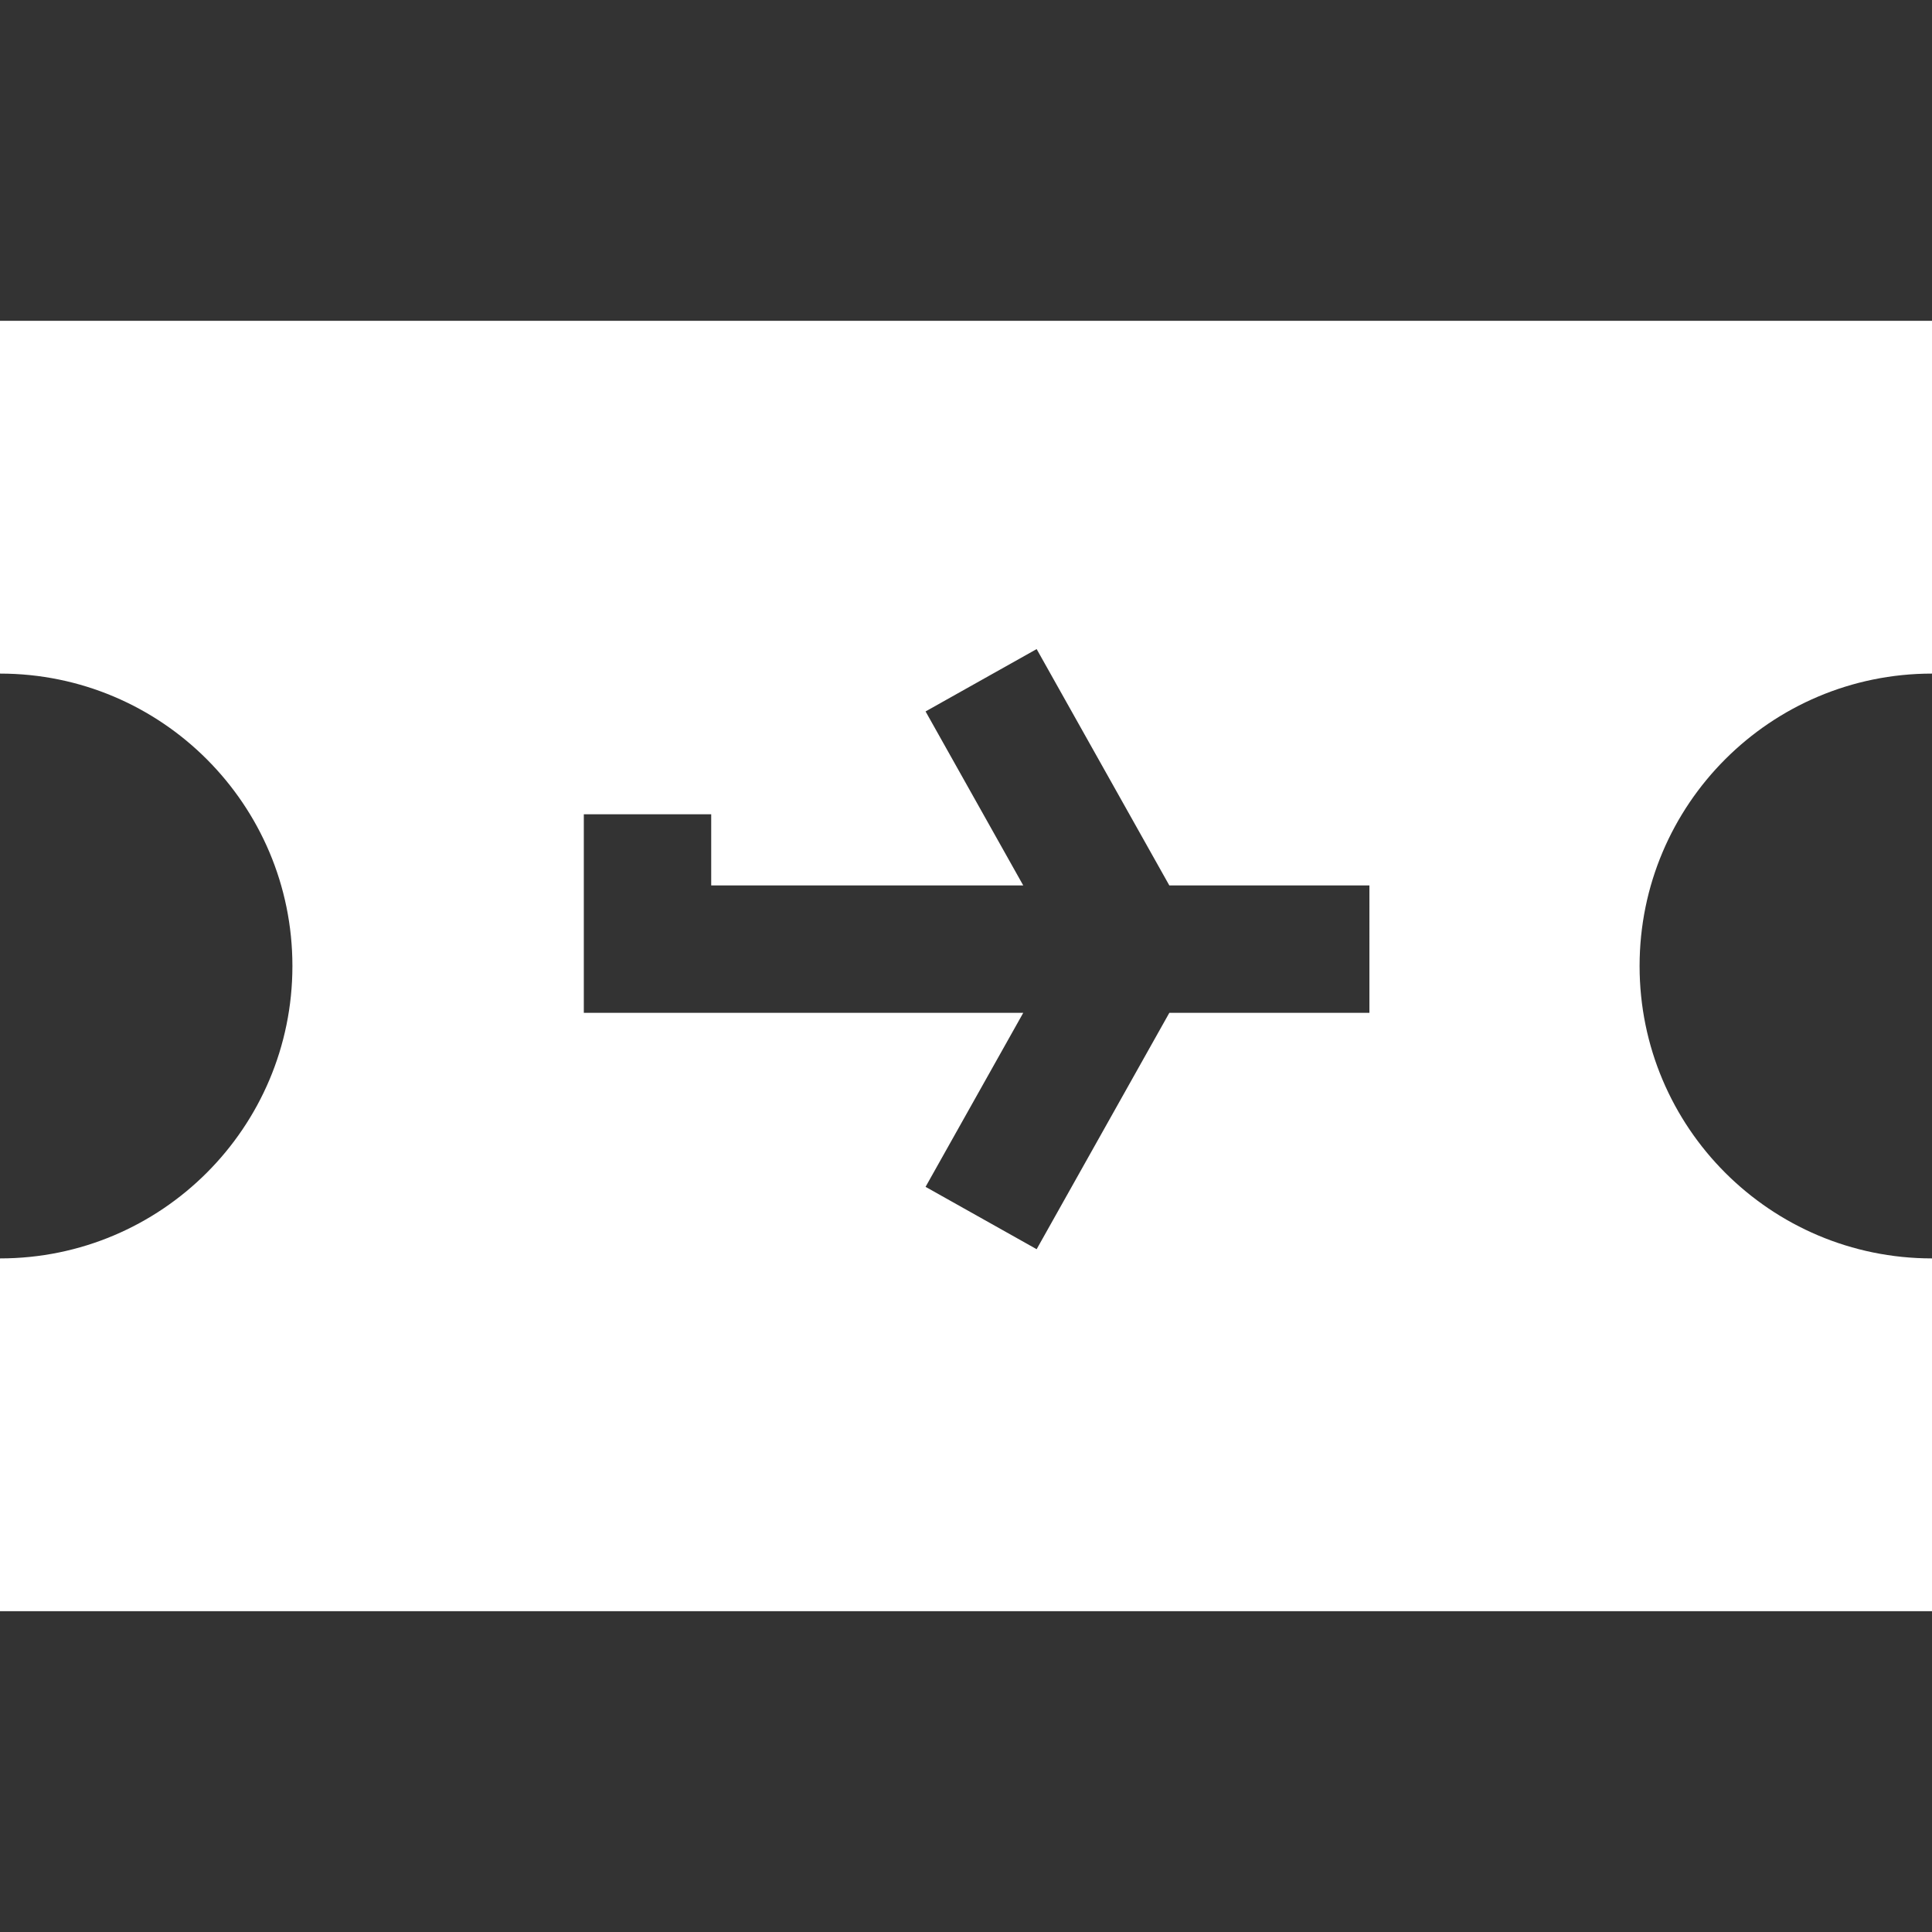
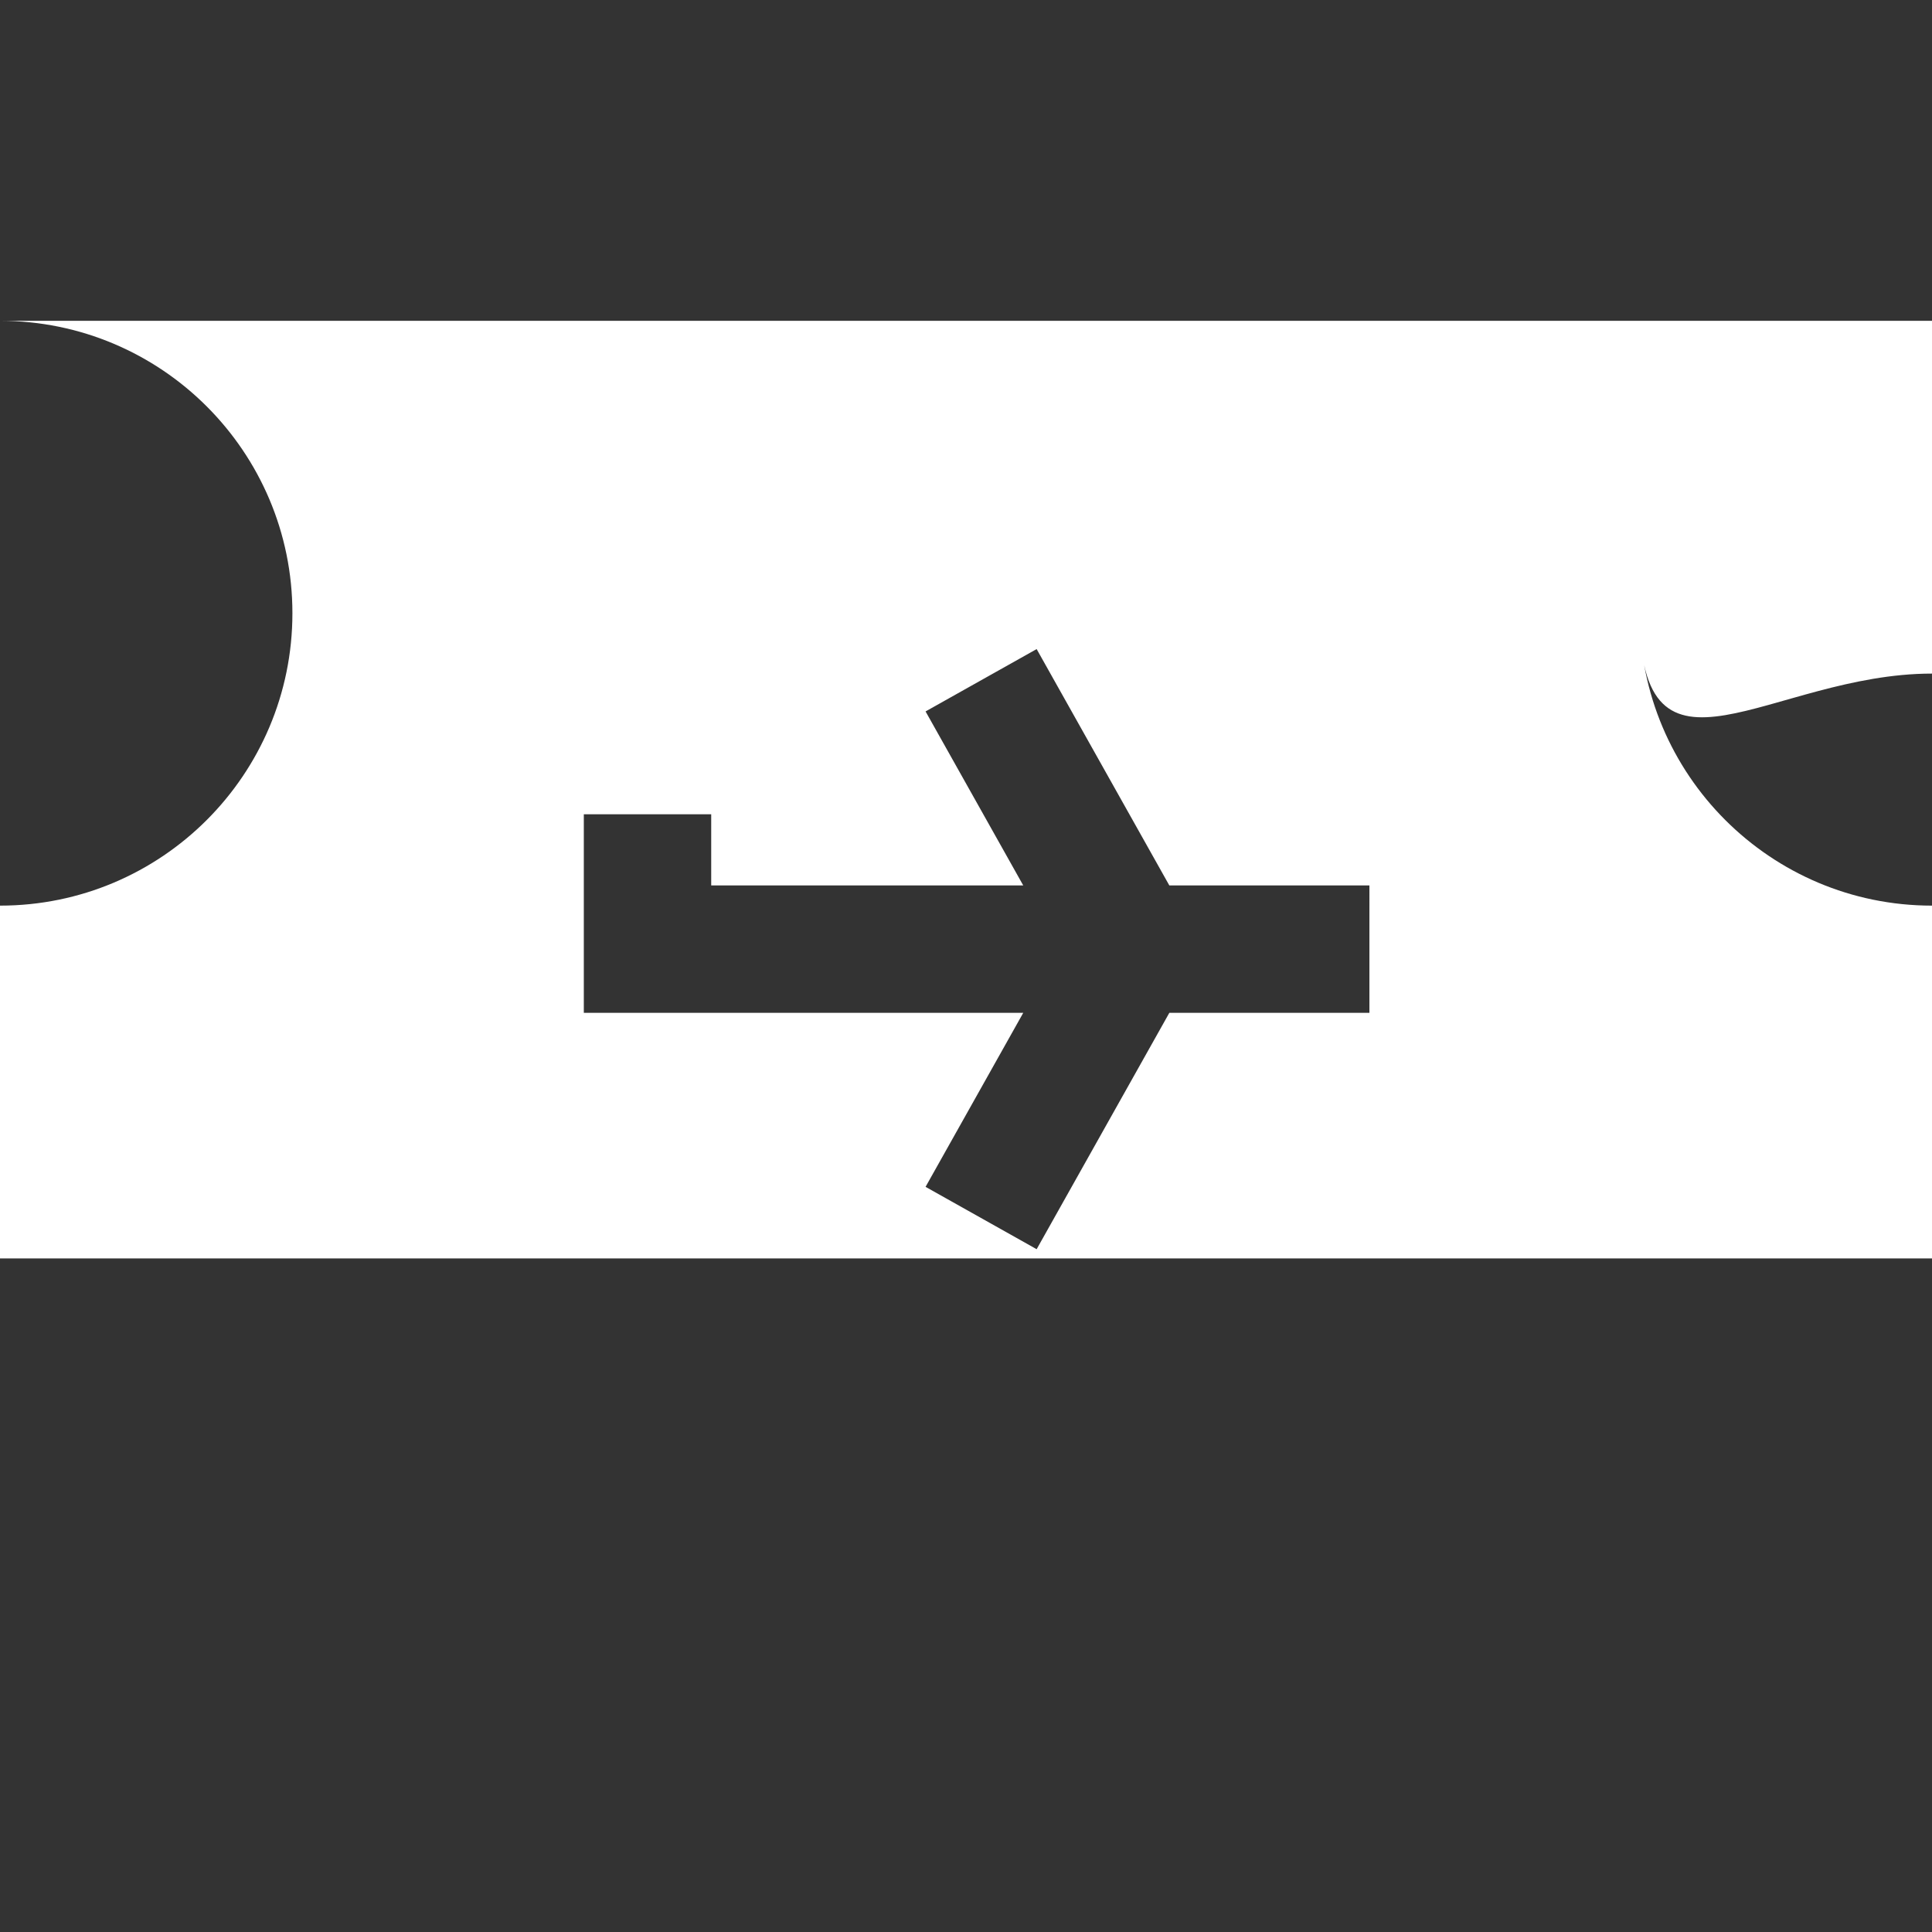
<svg xmlns="http://www.w3.org/2000/svg" version="1.1" id="Layer_1" x="0px" y="0px" viewBox="0 0 455 455" style="enable-background:new 0 0 455 455;" xml:space="preserve" width="512px" height="512px">
  <rect x="0" y="0" width="455" height="455" fill="#333333" stroke="none" />
-   <path d="M455,158.635V75.552H0v83.083c38.033,0,68.865,30.832,68.865,68.865c0,38.033-30.832,68.865-68.865,68.865v83.083h455  v-83.083c-38.033,0-68.865-30.832-68.865-68.865C386.135,189.467,416.967,158.635,455,158.635z M322.507,238.53h-47.12  l-31.249,55.666l-26.16-14.685l23.005-40.981h-103.49v-46.759h30v16.759h73.49l-23.005-40.981l26.16-14.685l31.249,55.666h47.12  V238.53z" fill="#FFFFFF" />
+   <path d="M455,158.635V75.552H0c38.033,0,68.865,30.832,68.865,68.865c0,38.033-30.832,68.865-68.865,68.865v83.083h455  v-83.083c-38.033,0-68.865-30.832-68.865-68.865C386.135,189.467,416.967,158.635,455,158.635z M322.507,238.53h-47.12  l-31.249,55.666l-26.16-14.685l23.005-40.981h-103.49v-46.759h30v16.759h73.49l-23.005-40.981l26.16-14.685l31.249,55.666h47.12  V238.53z" fill="#FFFFFF" />
  <g>
</g>
  <g>
</g>
  <g>
</g>
  <g>
</g>
  <g>
</g>
  <g>
</g>
  <g>
</g>
  <g>
</g>
  <g>
</g>
  <g>
</g>
  <g>
</g>
  <g>
</g>
  <g>
</g>
  <g>
</g>
  <g>
</g>
</svg>